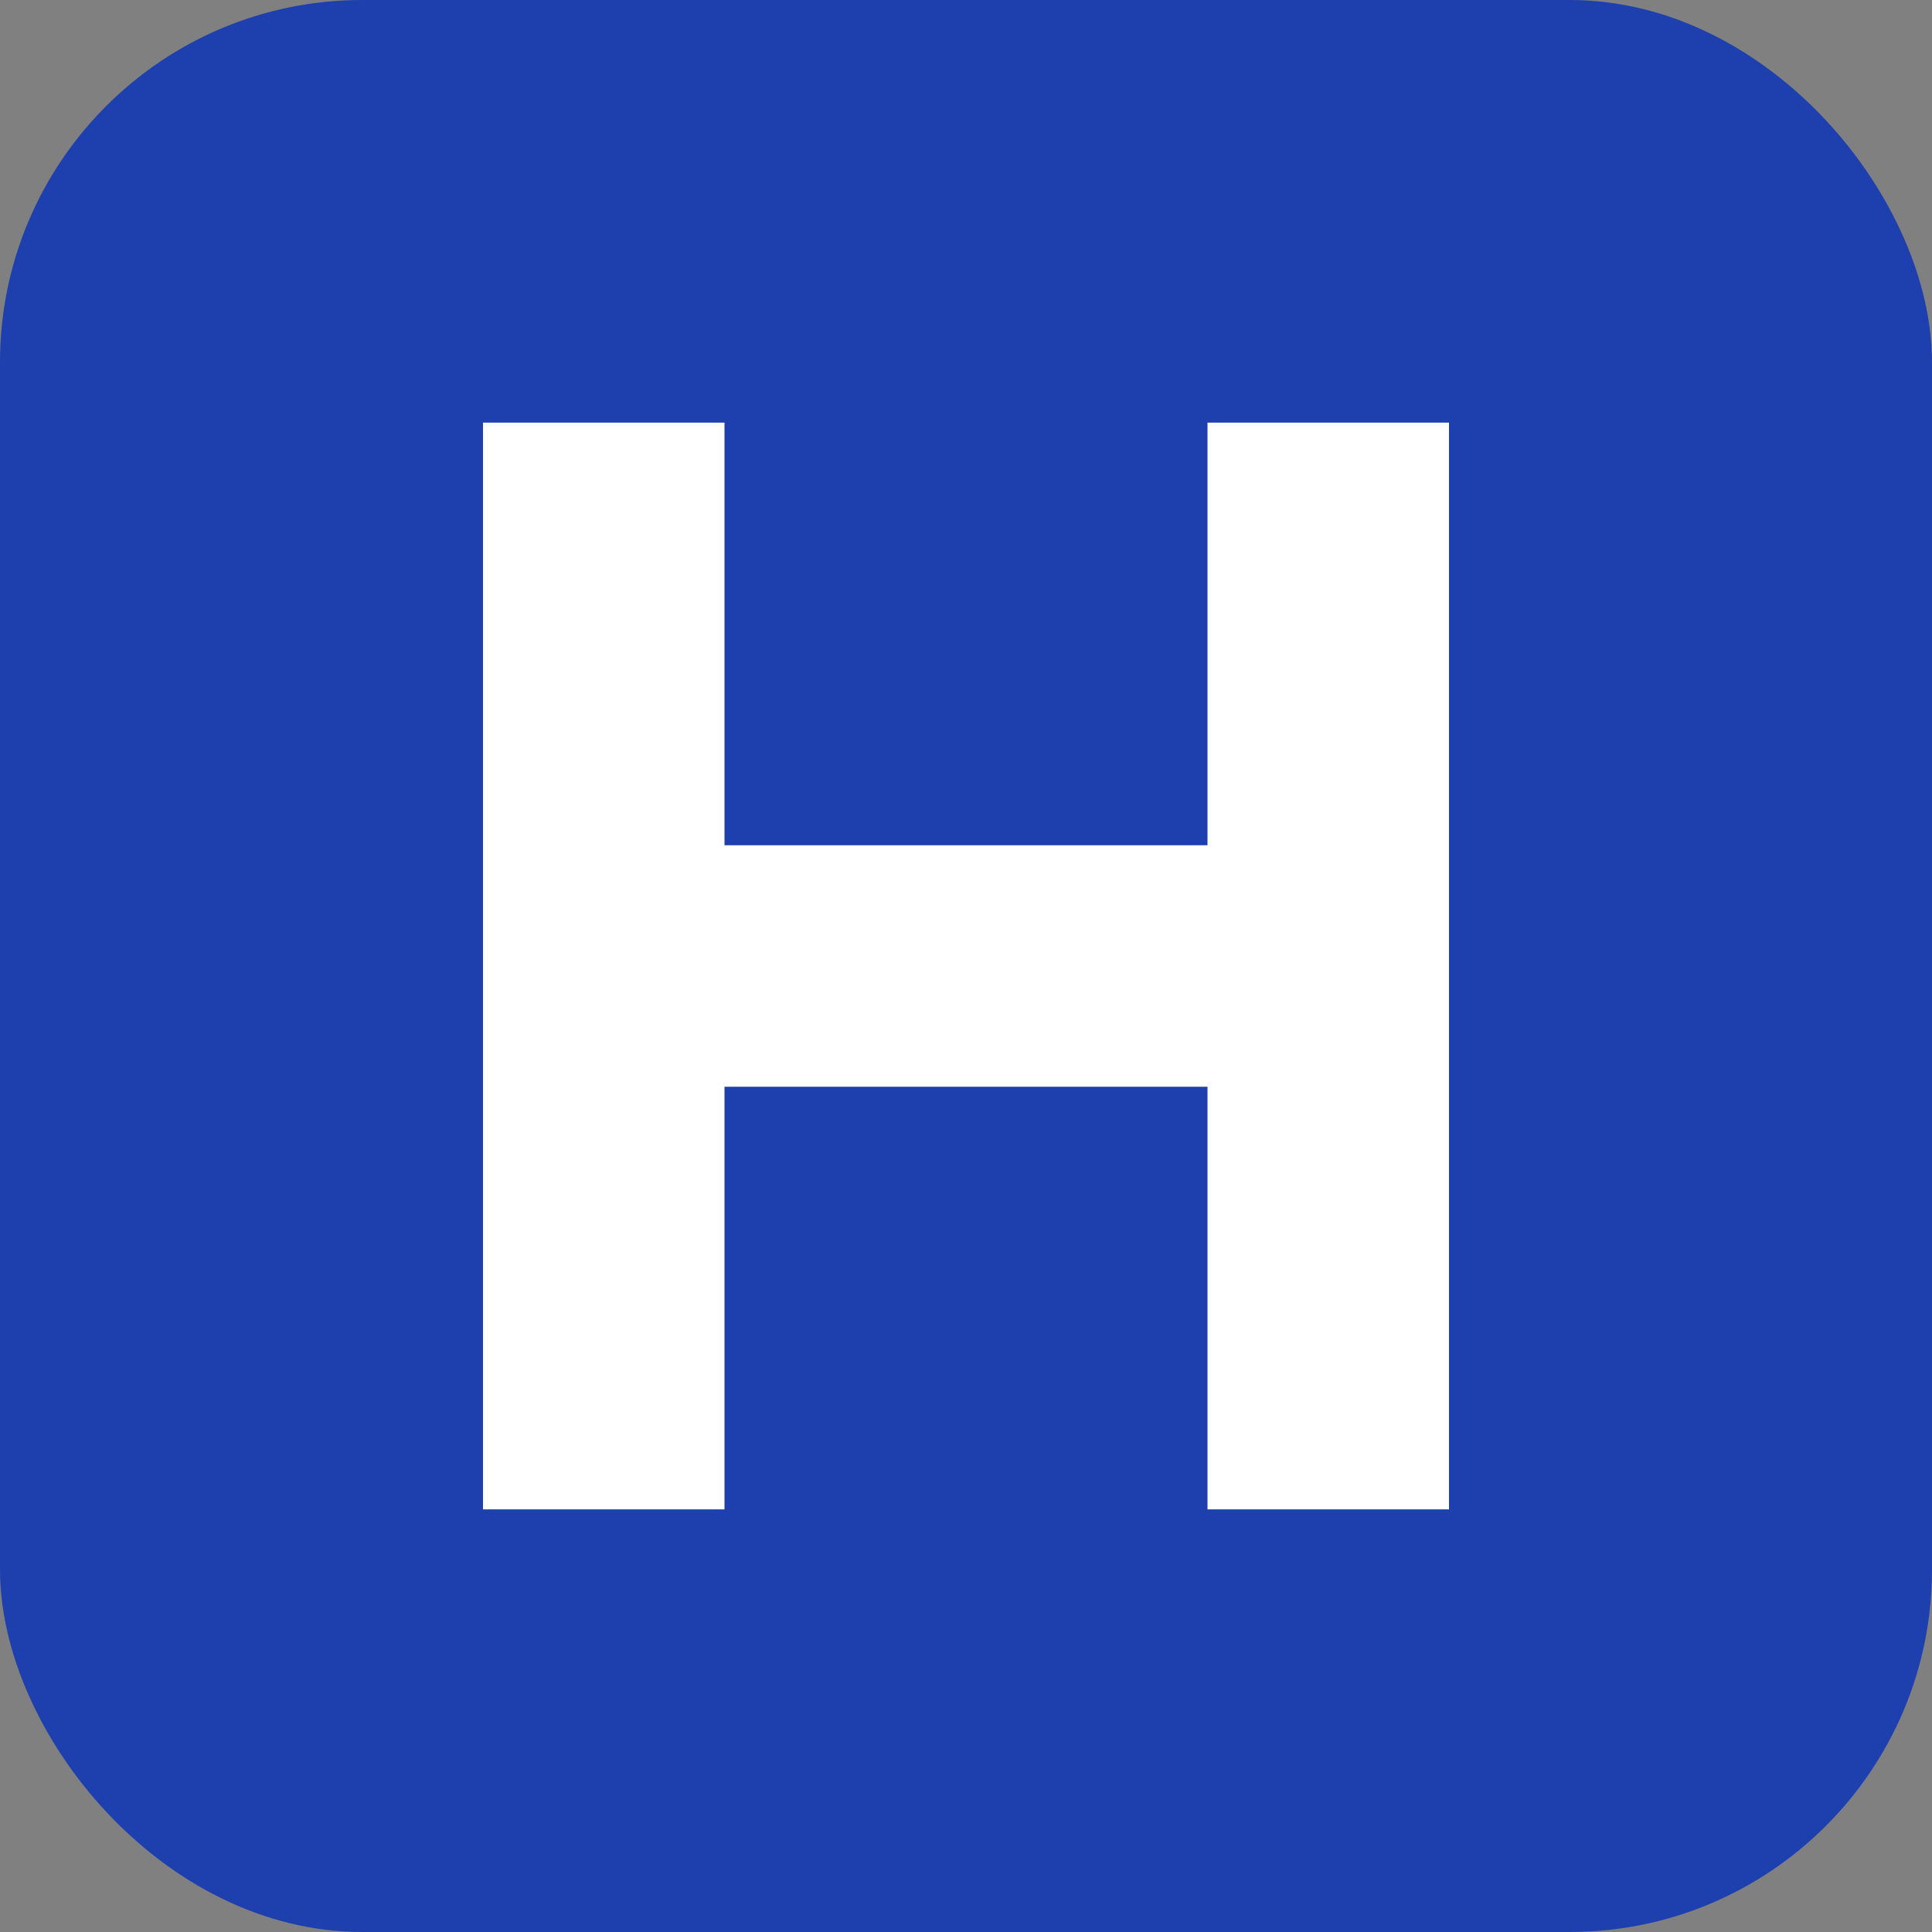
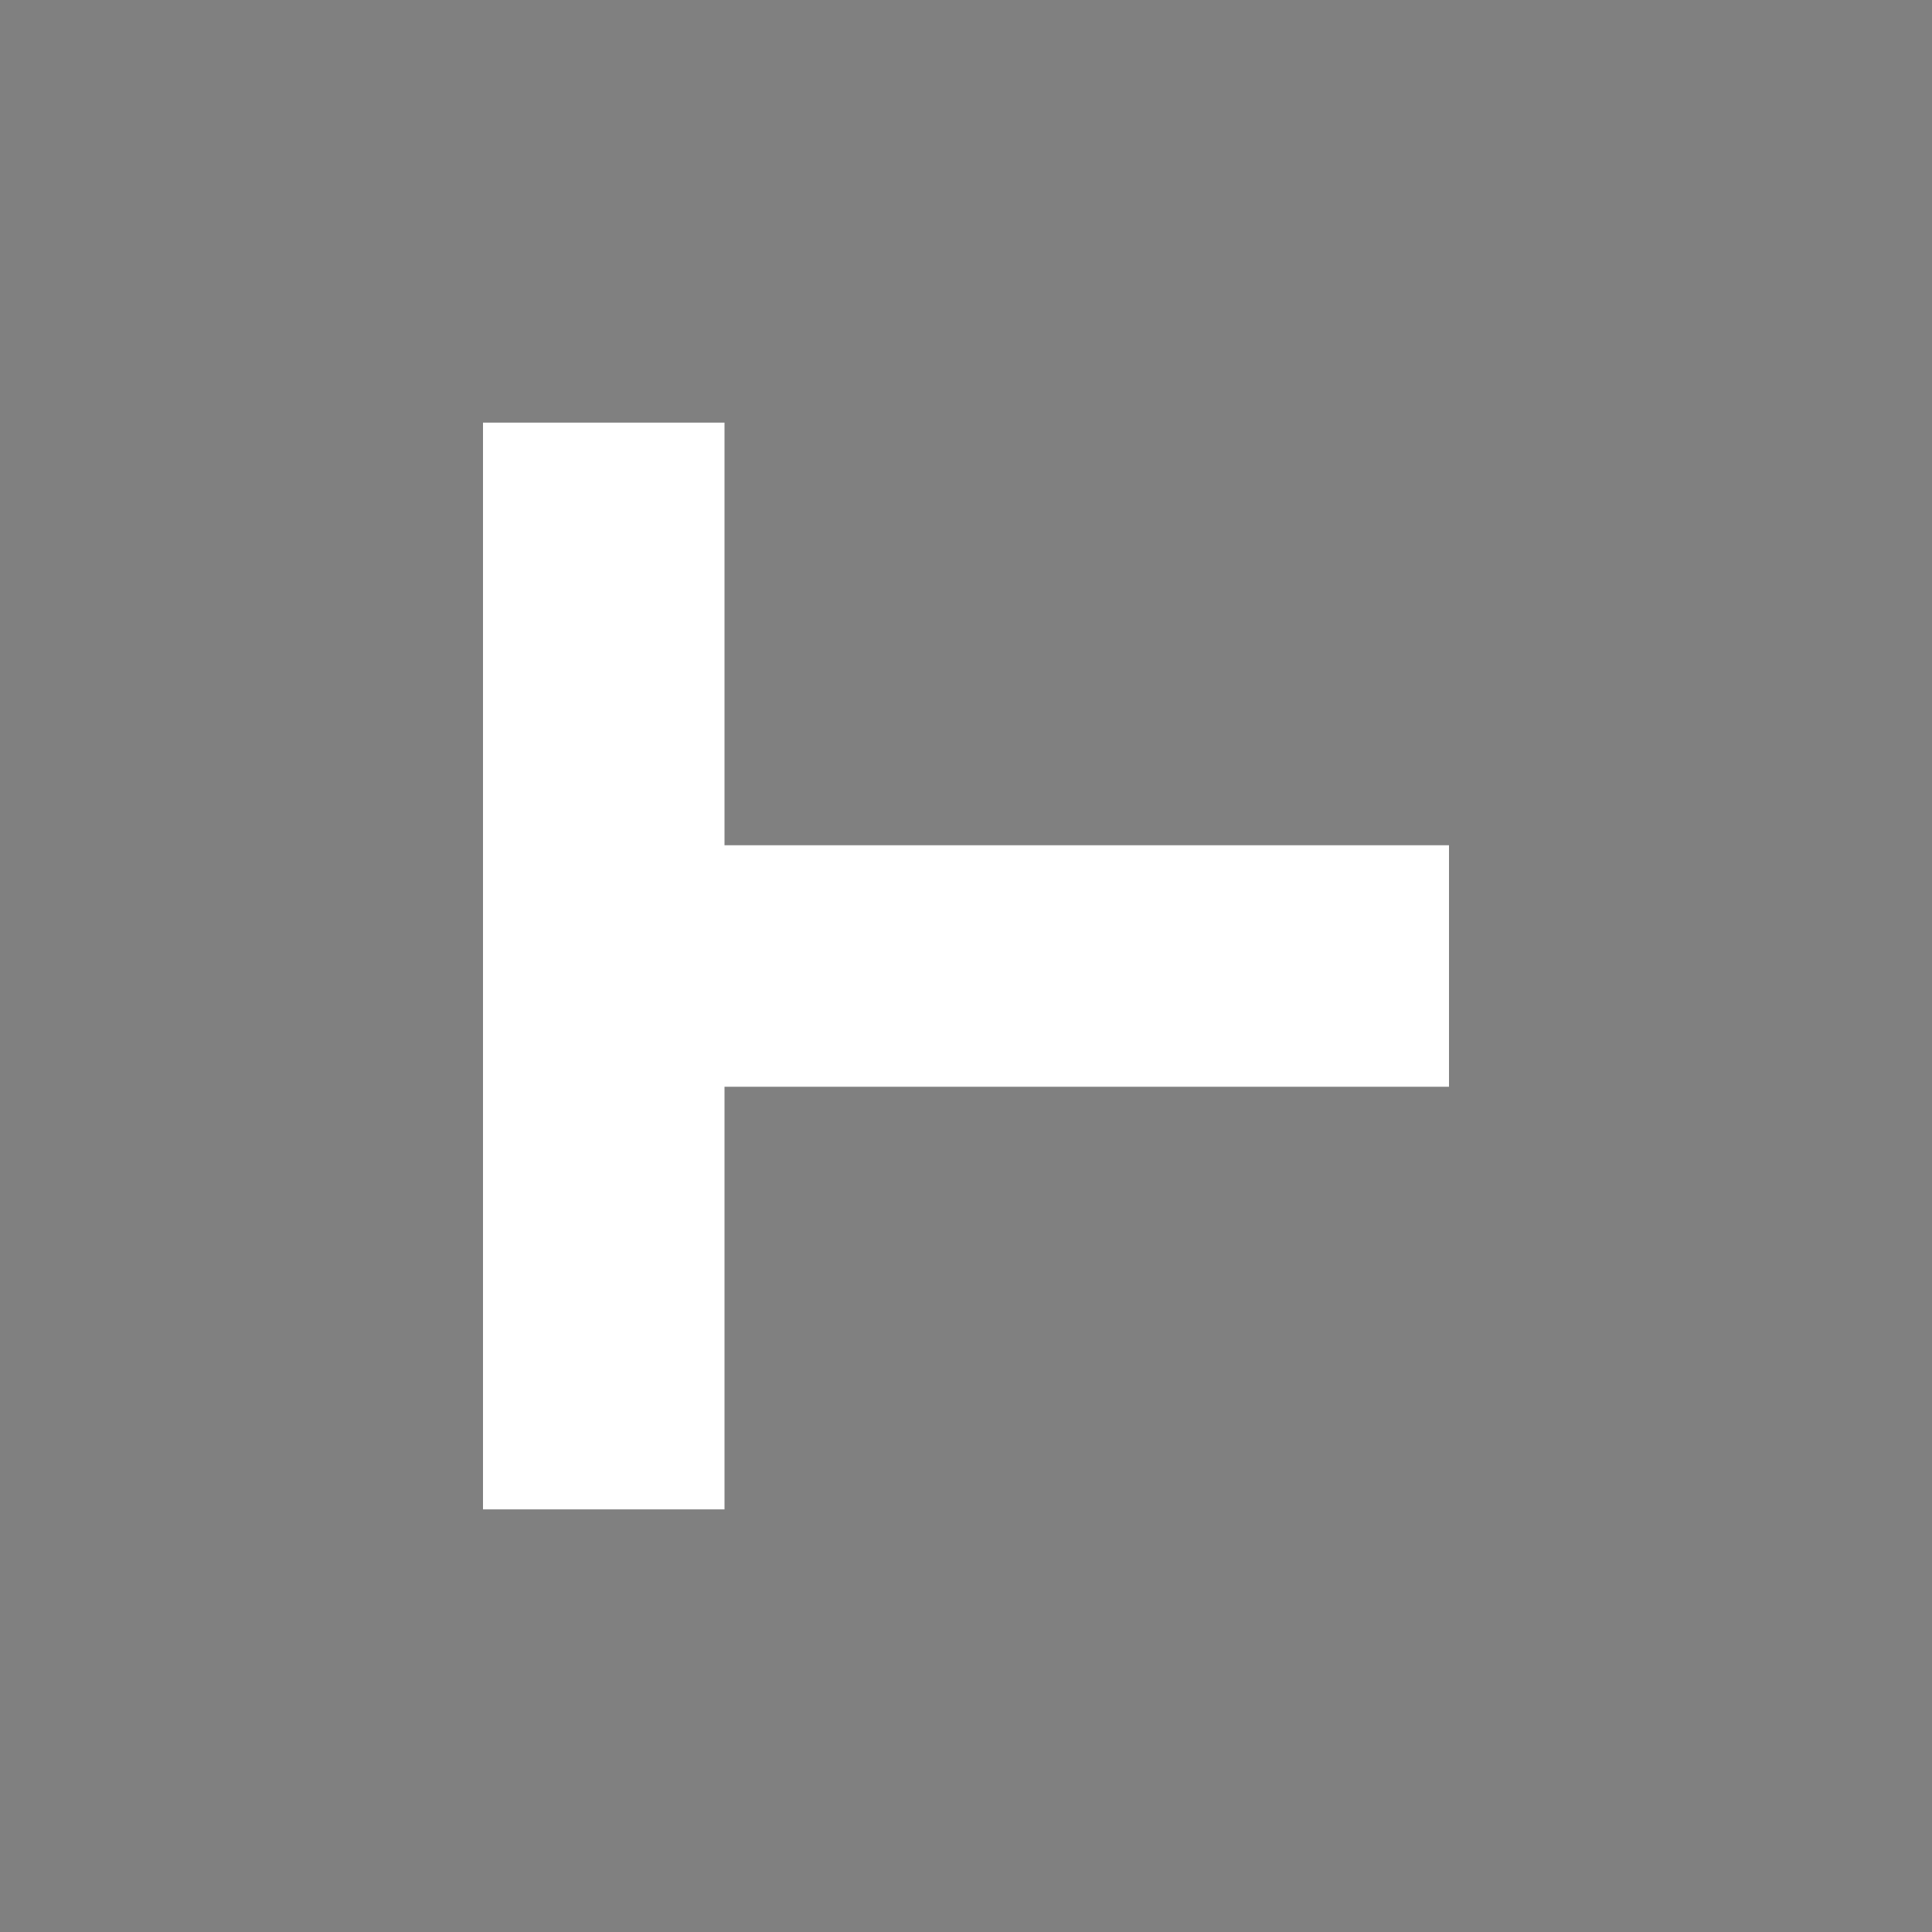
<svg xmlns="http://www.w3.org/2000/svg" width="32" height="32" viewBox="0 0 32 32" fill="none">
  <rect x="0" y="0" width="32" height="32" fill="#808080" stroke="none" />
-   <rect width="32" height="32" rx="6" fill="#1E40AF" />
  <path d="M8 7H12V25H8V7Z" fill="white" />
-   <path d="M20 7H24V25H20V7Z" fill="white" />
  <path d="M8 14H24V18H8V14Z" fill="white" />
</svg>